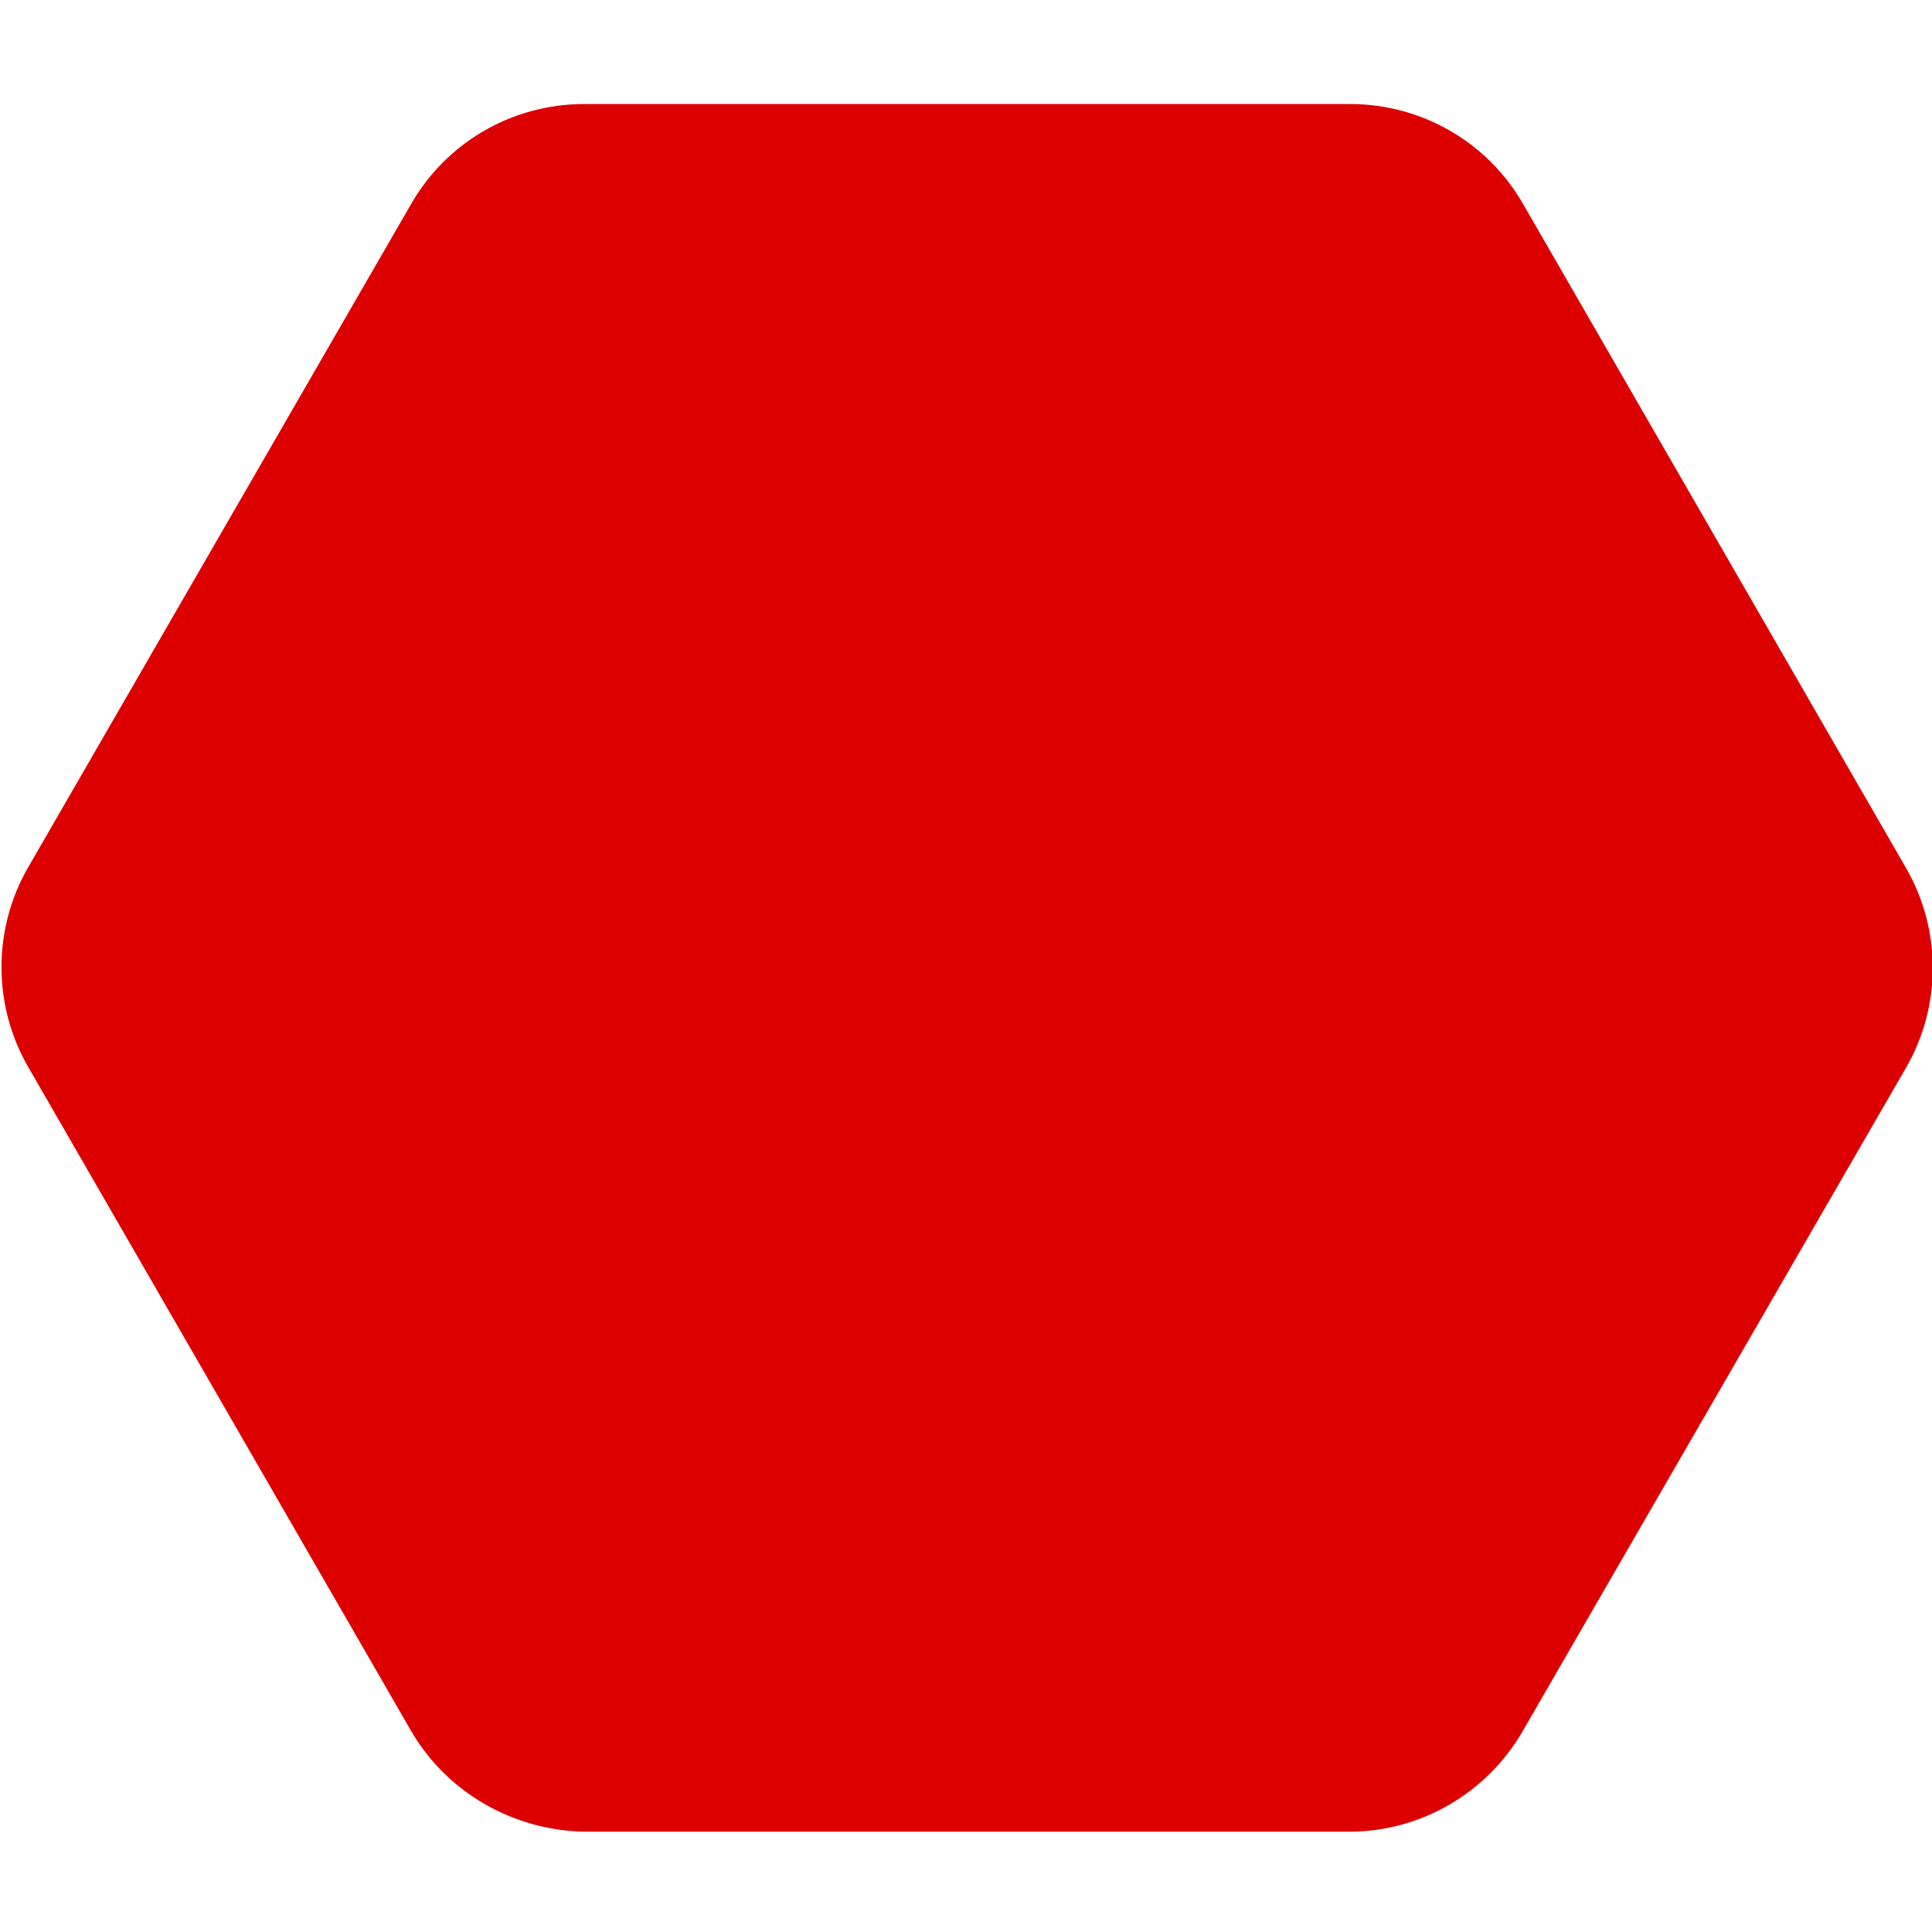
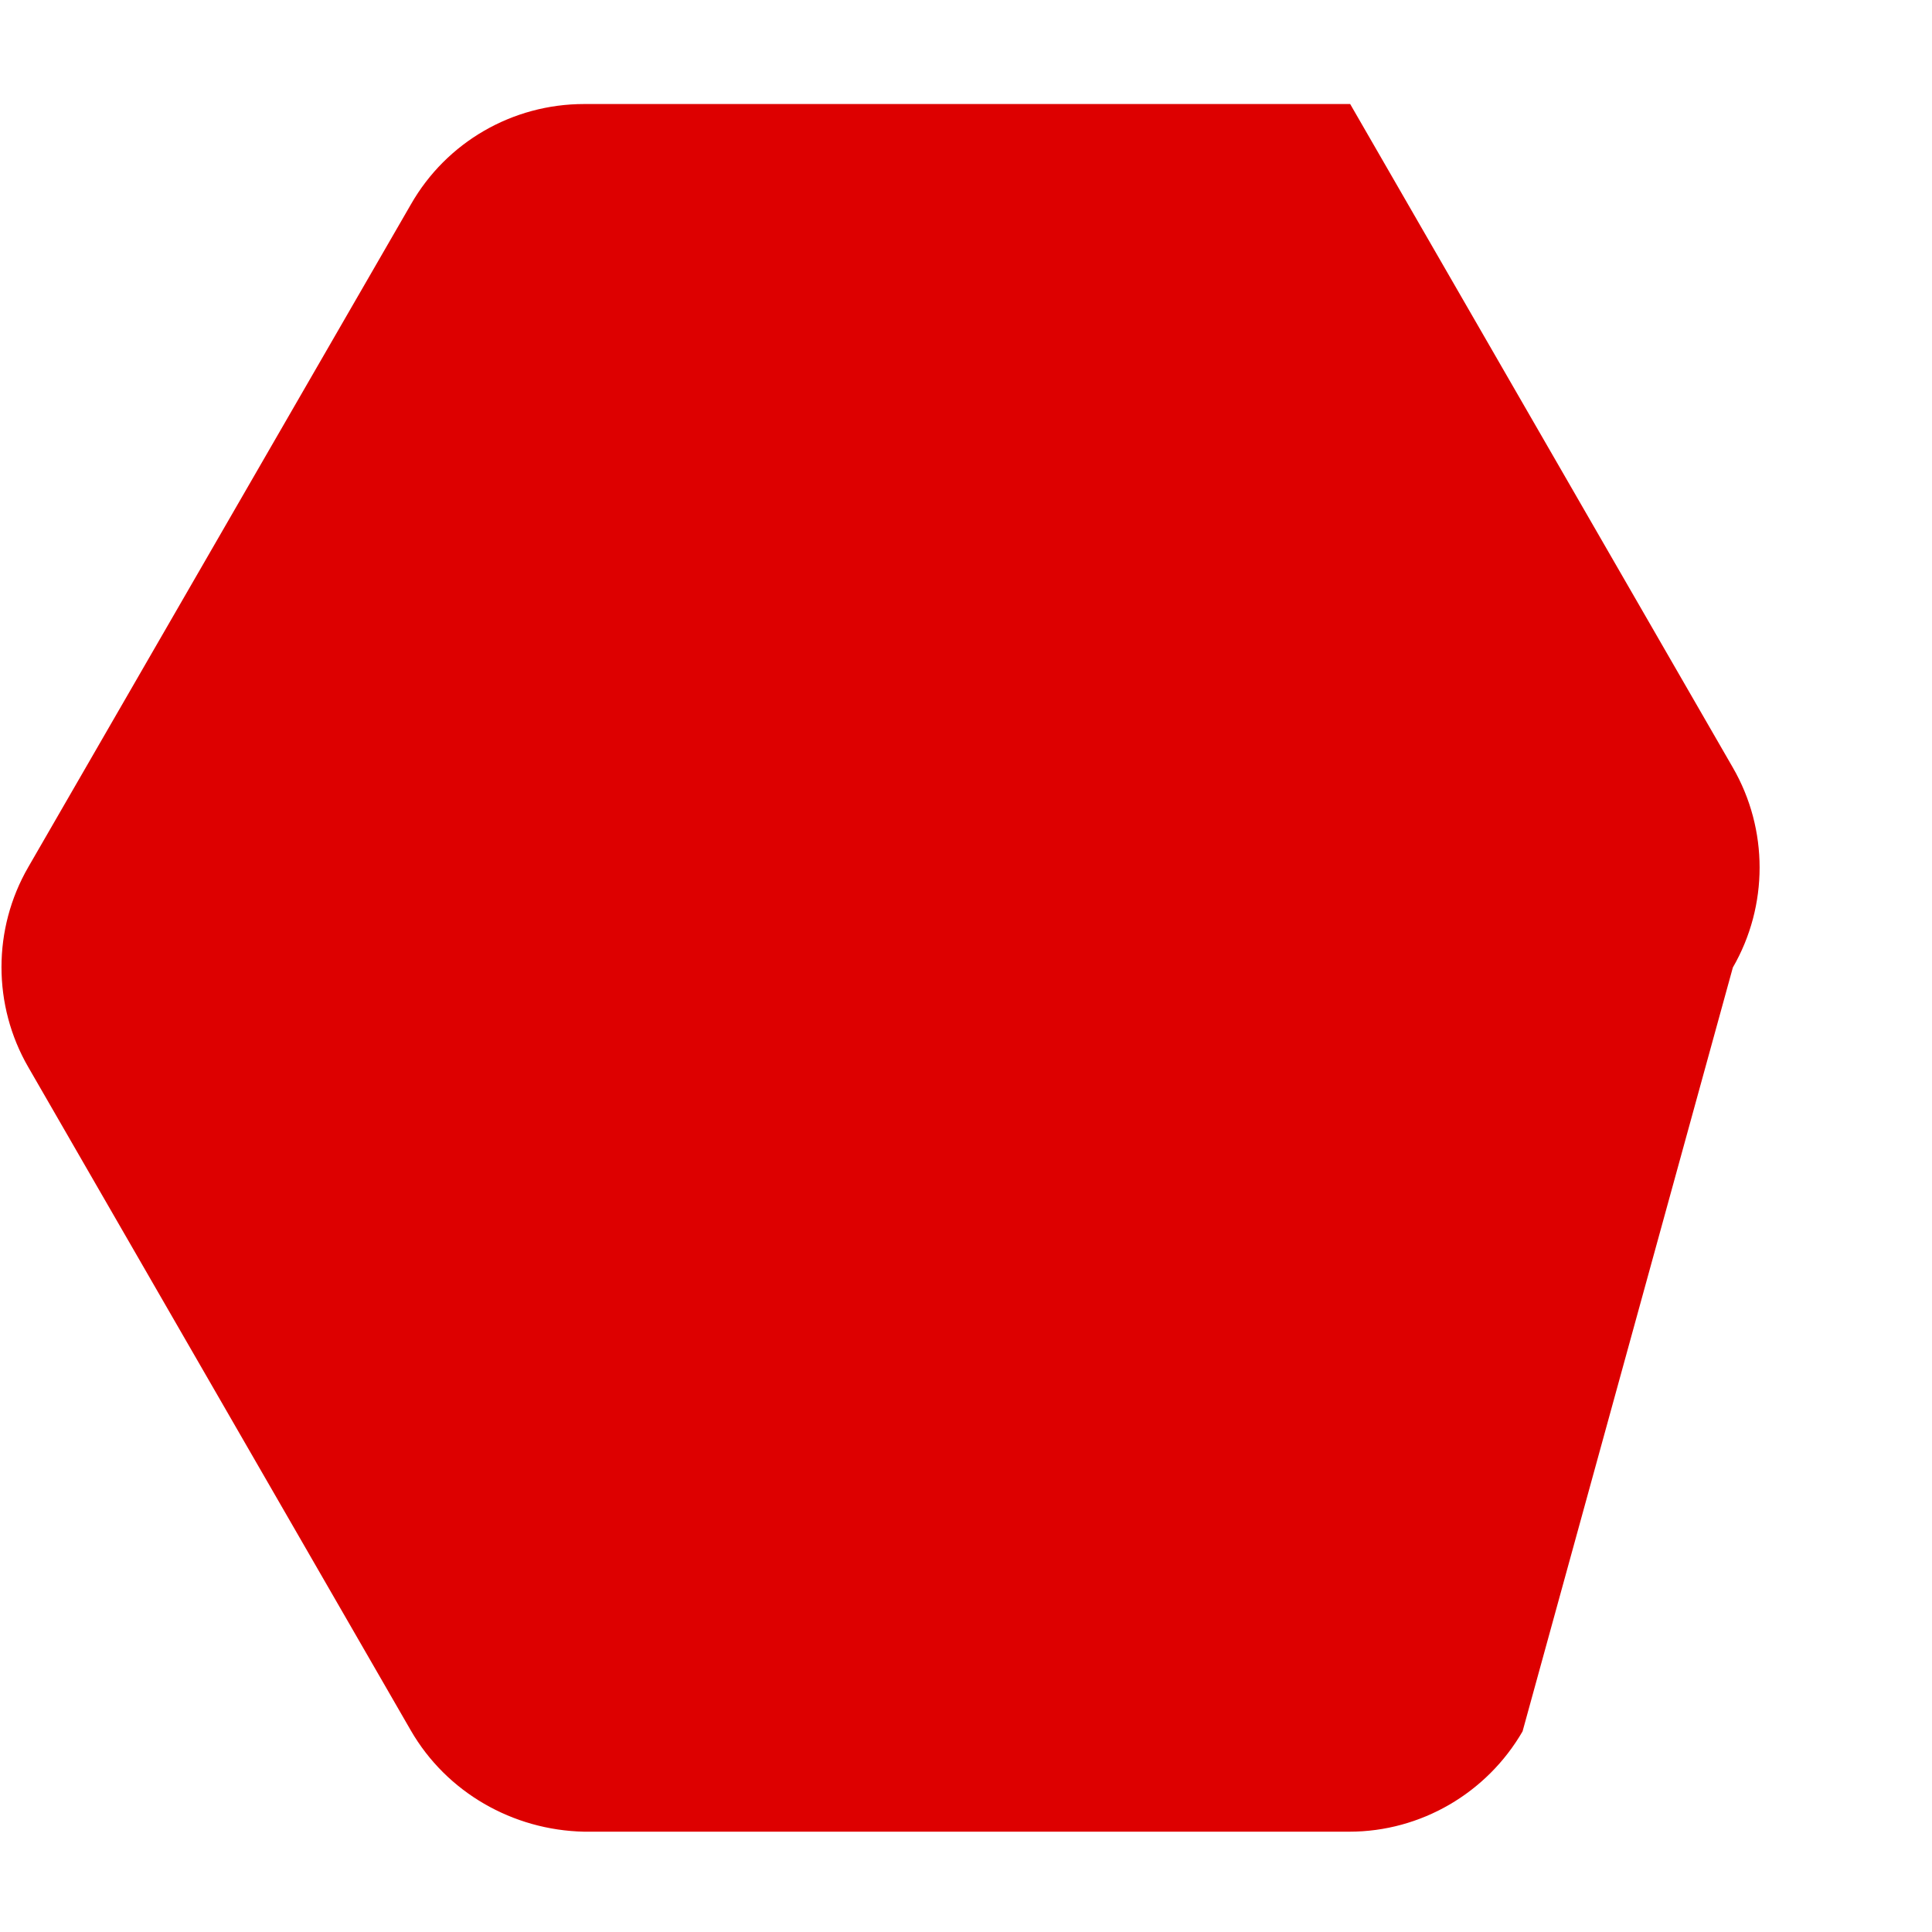
<svg xmlns="http://www.w3.org/2000/svg" version="1.1" id="Warstwa_1" x="0px" y="0px" viewBox="0 0 260 260" style="enable-background:new 0 0 260 260;" xml:space="preserve">
  <style type="text/css">
	.st0{fill:#DD0000;}
</style>
-   <path class="st0" d="M55.3,232.9L3.8,143.6c-4.8-8.3-4.8-18.6,0-26.9l51.5-89.2C60.1,19.1,69,14,78.6,14h103.1  c9.6,0,18.5,5.1,23.3,13.5l51.5,89.3c4.8,8.3,4.8,18.6,0,26.9L204.9,233c-4.8,8.3-13.7,13.5-23.3,13.5H78.6  C69,246.3,60.1,241.2,55.3,232.9z" />
+   <path class="st0" d="M55.3,232.9L3.8,143.6c-4.8-8.3-4.8-18.6,0-26.9l51.5-89.2C60.1,19.1,69,14,78.6,14h103.1  l51.5,89.3c4.8,8.3,4.8,18.6,0,26.9L204.9,233c-4.8,8.3-13.7,13.5-23.3,13.5H78.6  C69,246.3,60.1,241.2,55.3,232.9z" />
</svg>